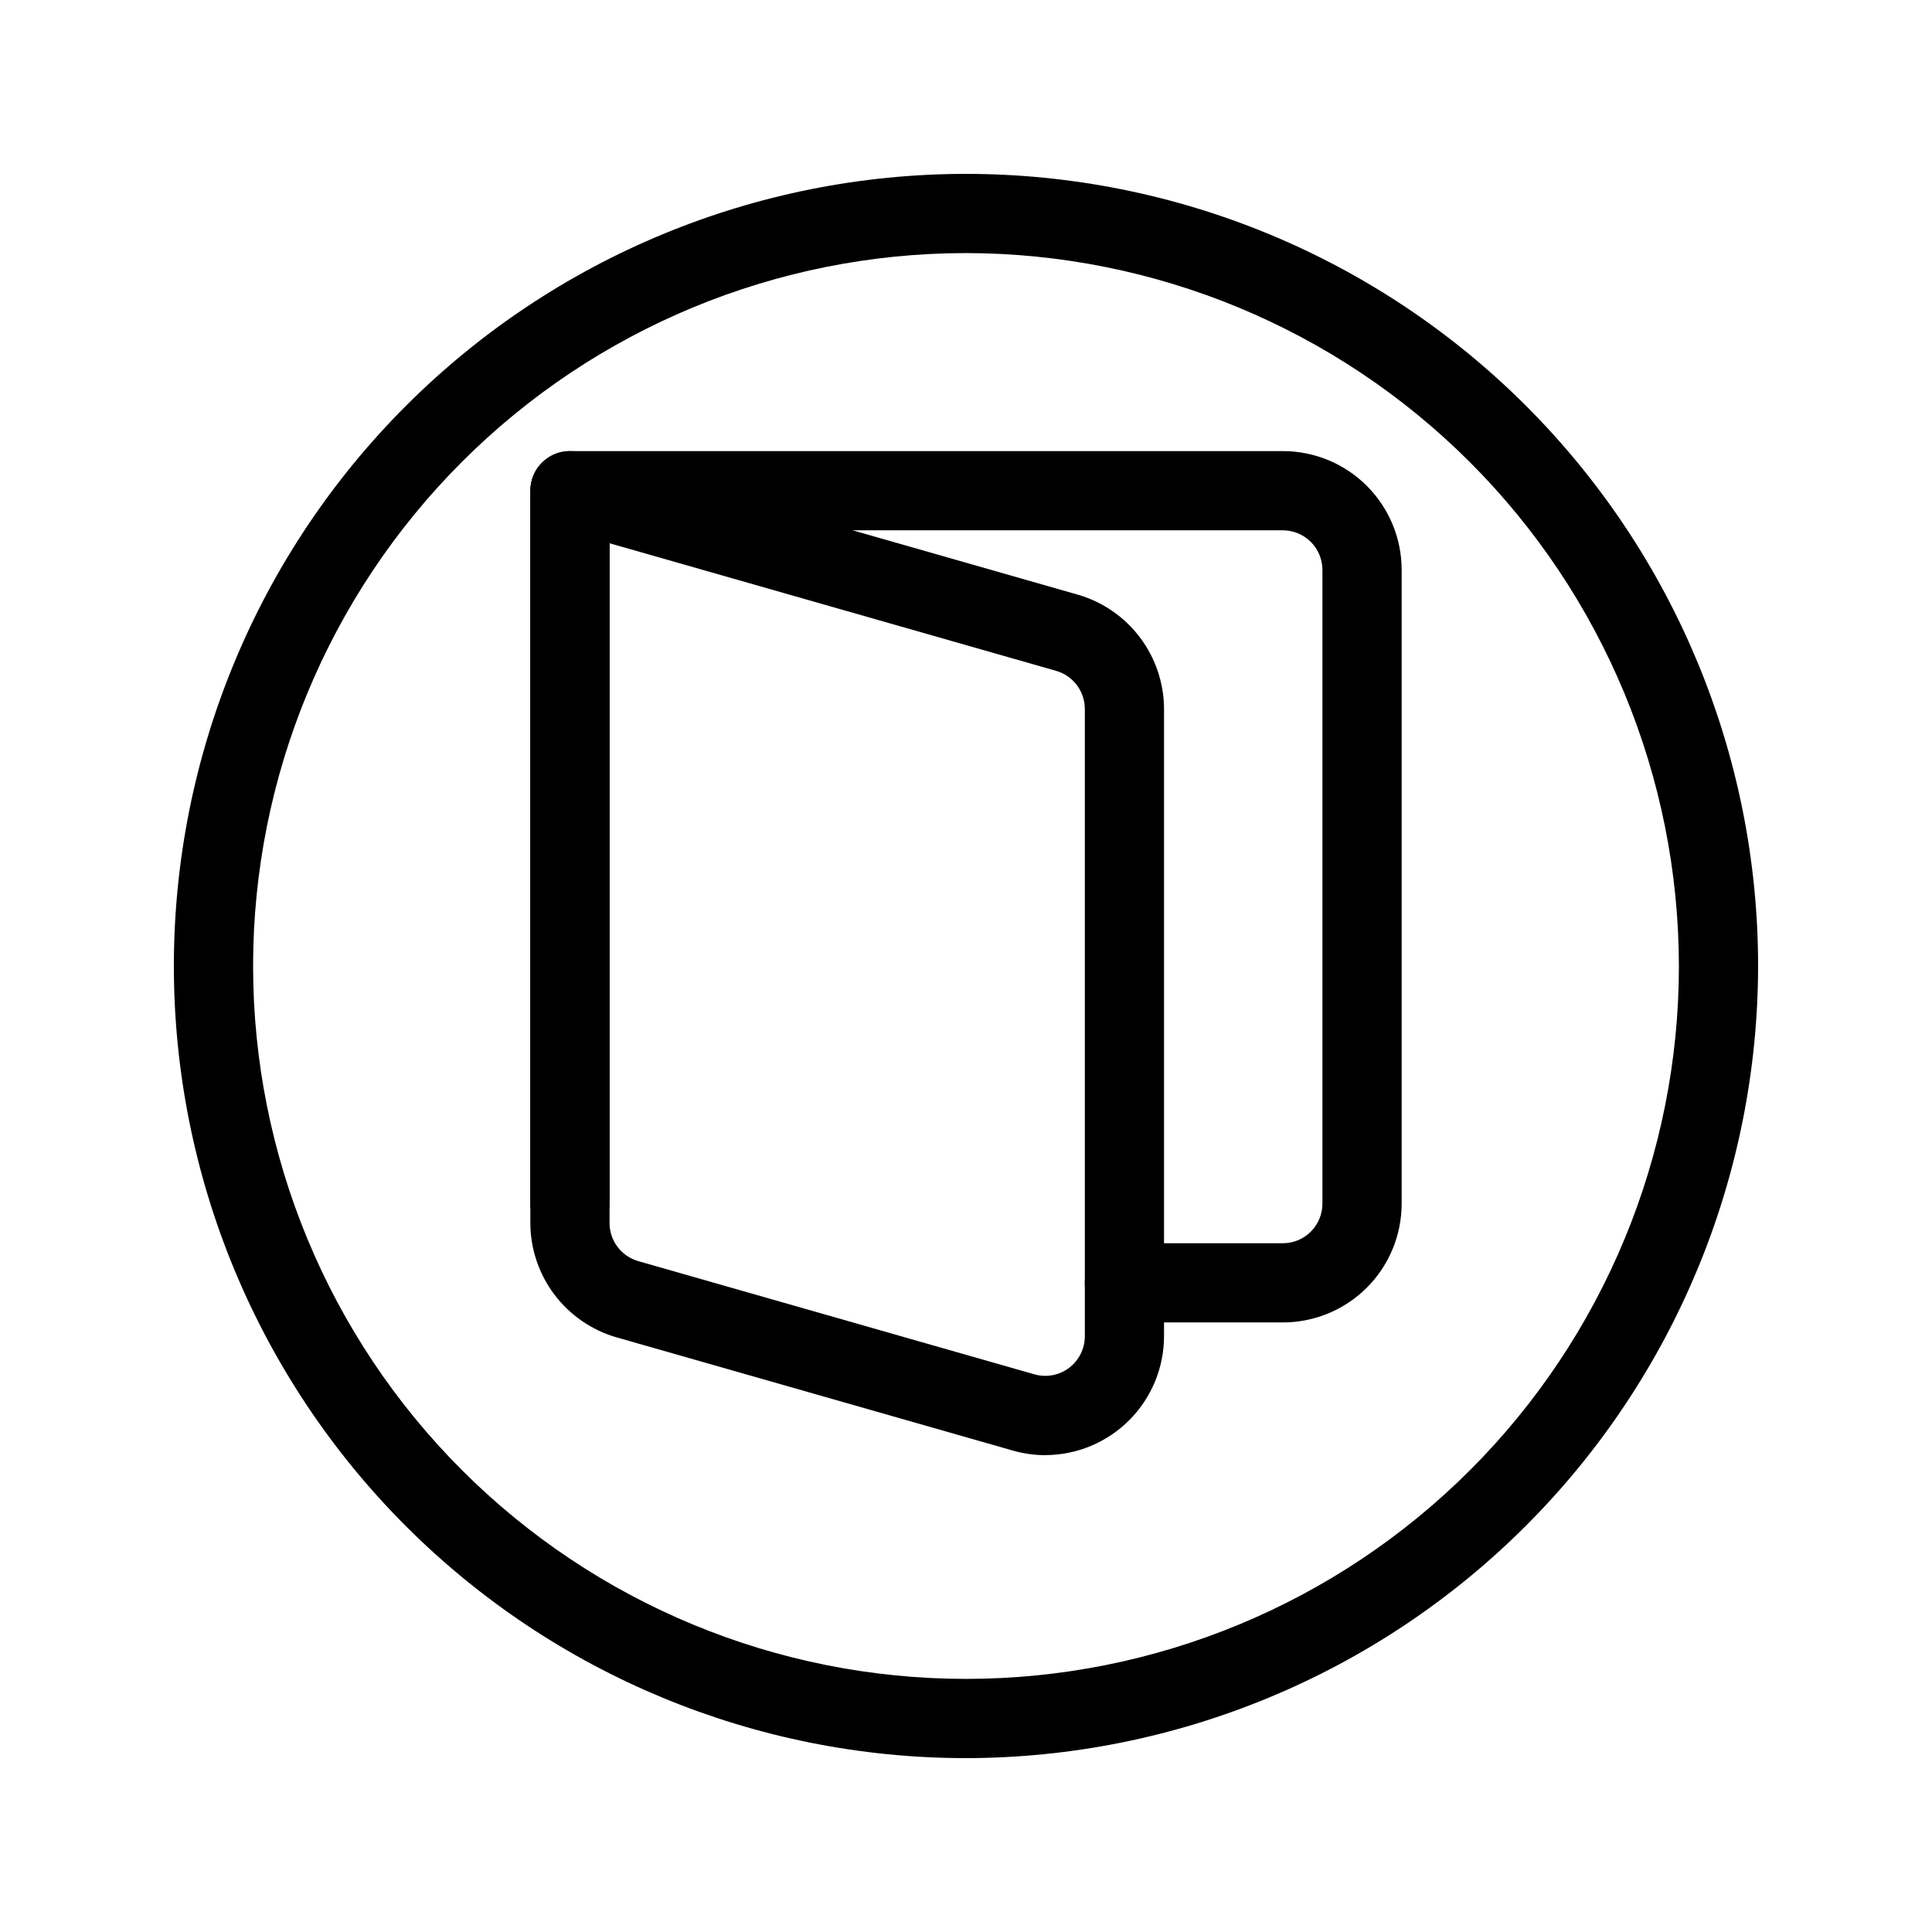
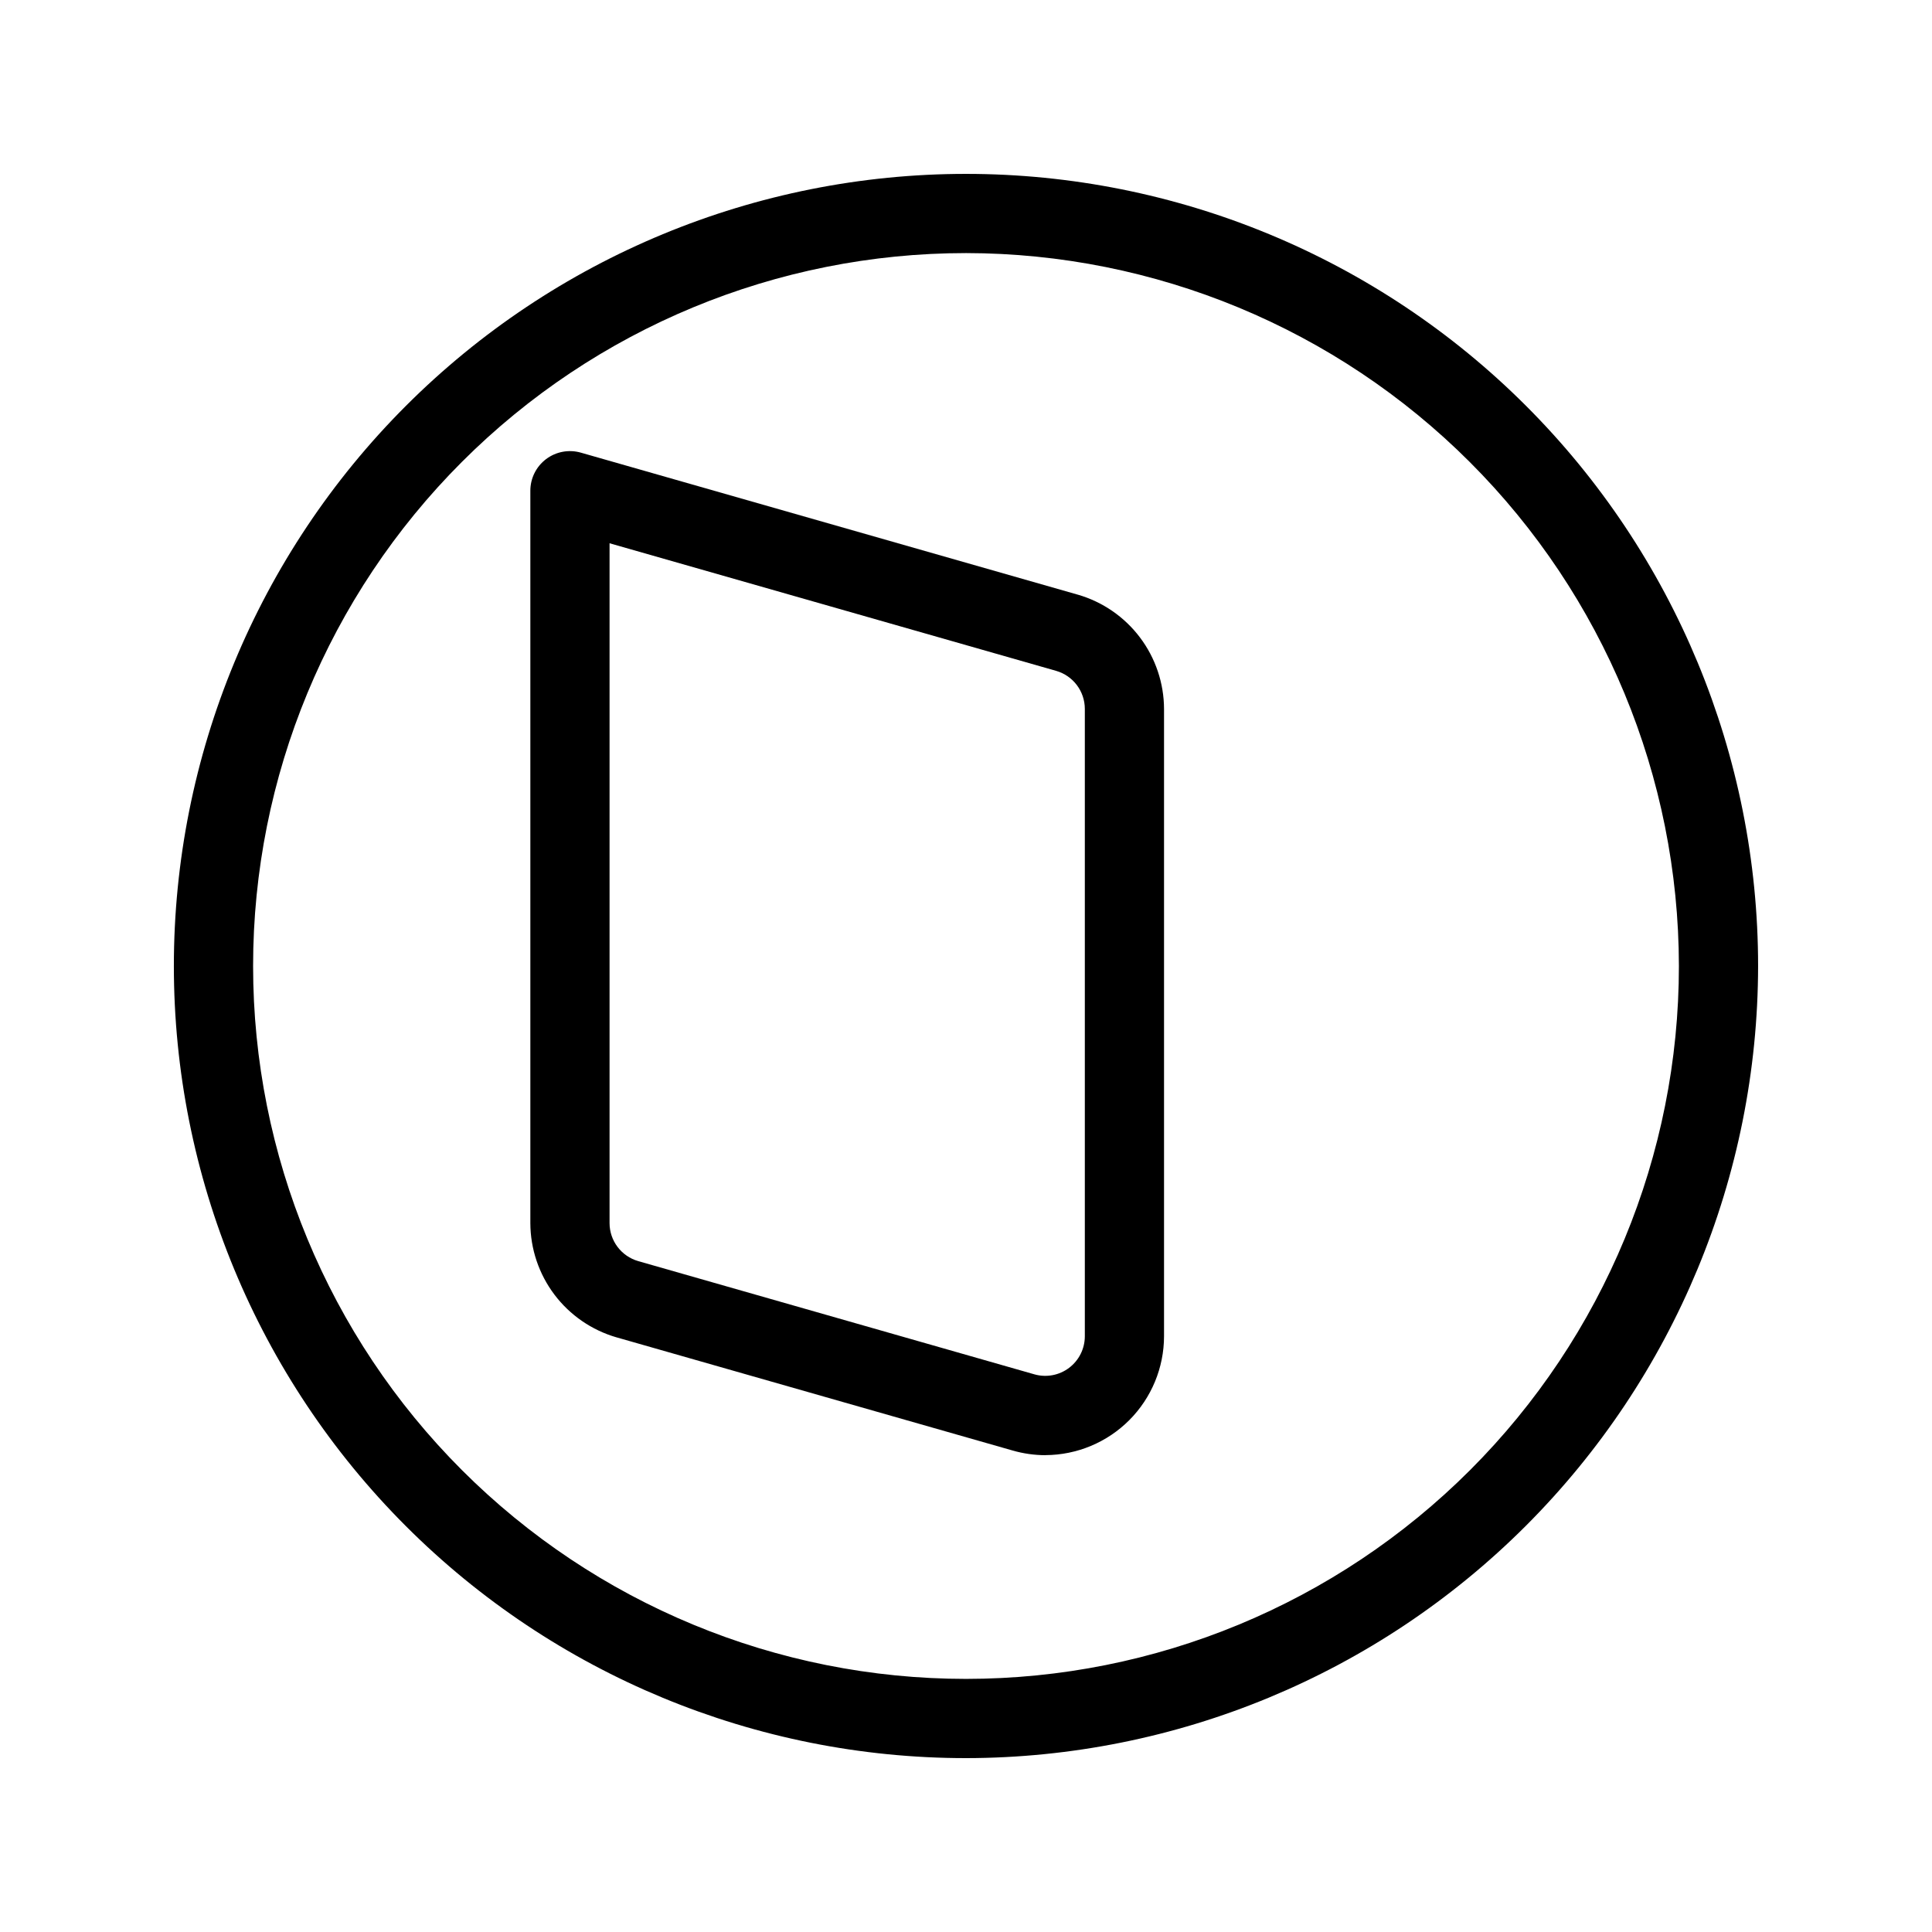
<svg xmlns="http://www.w3.org/2000/svg" fill="#000000" width="800px" height="800px" version="1.1" viewBox="144 144 512 512">
  <g>
-     <path d="m483.96 494.46h-41.98c-5.797 0-10.496-4.699-10.496-10.496 0-5.793 4.699-10.492 10.496-10.492h41.984-0.004c2.785 0 5.457-1.109 7.422-3.074 1.969-1.969 3.074-4.641 3.074-7.422v-167.94c0-2.785-1.105-5.453-3.074-7.422-1.965-1.969-4.637-3.074-7.422-3.074h-178.43v178.43c0 5.797-4.699 10.496-10.496 10.496-5.797 0-10.496-4.699-10.496-10.496v-188.93c0-5.797 4.699-10.496 10.496-10.496h188.93c8.352 0 16.363 3.316 22.266 9.223 5.906 5.906 9.223 13.914 9.223 22.266v167.94c0 8.348-3.316 16.359-9.223 22.262-5.902 5.906-13.914 9.223-22.266 9.223z" />
    <path d="m421.09 529.64c-2.957-0.004-5.902-0.422-8.742-1.242l-104.96-29.988v0.004c-6.57-1.902-12.348-5.879-16.465-11.336-4.117-5.461-6.356-12.109-6.375-18.945v-194.08c-0.004-3.297 1.543-6.402 4.172-8.387 2.633-1.984 6.043-2.617 9.211-1.711l131.71 37.641v-0.004c6.566 1.902 12.344 5.879 16.461 11.34 4.117 5.457 6.356 12.105 6.379 18.941v166.26c-0.016 8.332-3.324 16.316-9.207 22.219-5.883 5.898-13.859 9.23-22.188 9.27zm-115.55-241.67v180.16c0.004 4.688 3.113 8.801 7.621 10.086l104.96 29.996h-0.004c3.168 0.902 6.57 0.27 9.199-1.715 2.625-1.98 4.172-5.078 4.176-8.371v-166.26c-0.004-4.684-3.113-8.801-7.621-10.086z" />
    <path d="m400 609.92c-55.676 0-109.07-22.117-148.44-61.484-39.367-39.367-61.484-92.762-61.484-148.43 0-55.676 22.117-109.07 61.484-148.44s92.762-61.484 148.44-61.484c55.672 0 109.07 22.117 148.43 61.484 39.367 39.367 61.484 92.762 61.484 148.44-0.062 55.652-22.199 109.01-61.555 148.36-39.352 39.355-92.711 61.492-148.36 61.555zm0-398.85c-50.109 0-98.164 19.906-133.59 55.336s-55.336 83.484-55.336 133.59c0 50.105 19.906 98.16 55.336 133.59 35.43 35.434 83.484 55.336 133.59 55.336 50.105 0 98.16-19.902 133.59-55.336 35.434-35.43 55.336-83.484 55.336-133.59-0.059-50.09-19.98-98.113-55.398-133.53-35.418-35.418-83.441-55.34-133.53-55.398z" />
  </g>
</svg>